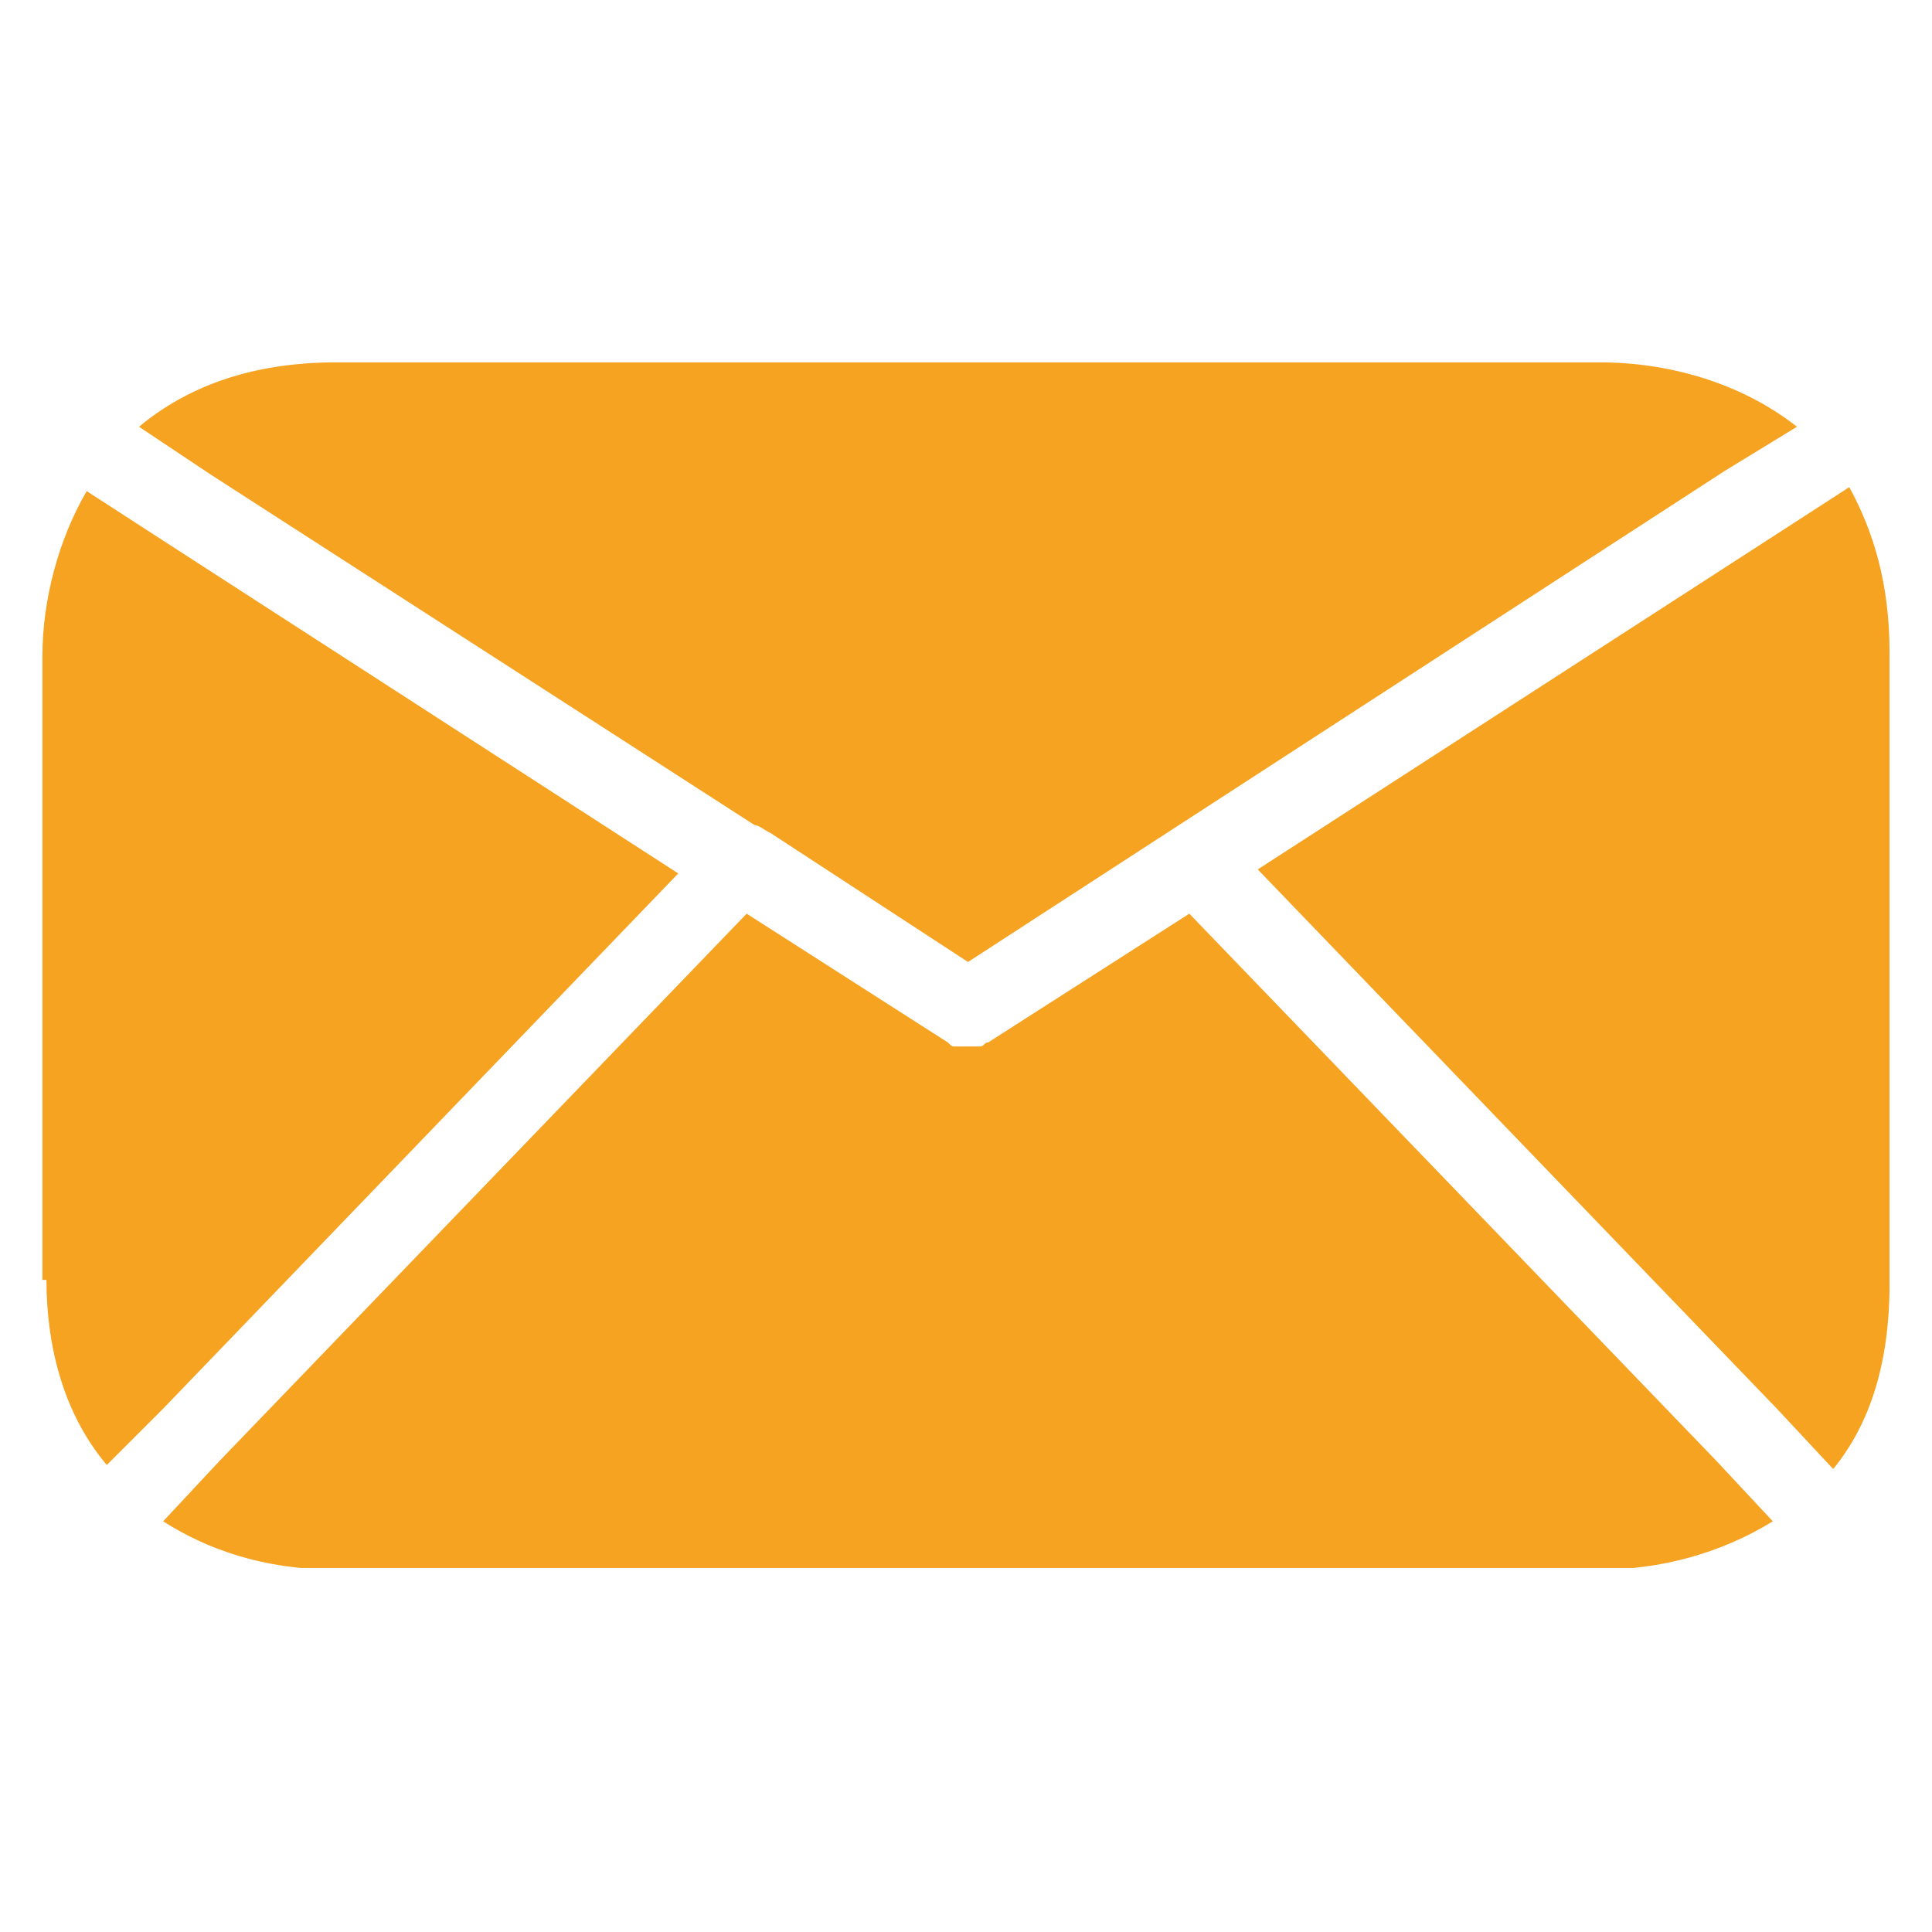
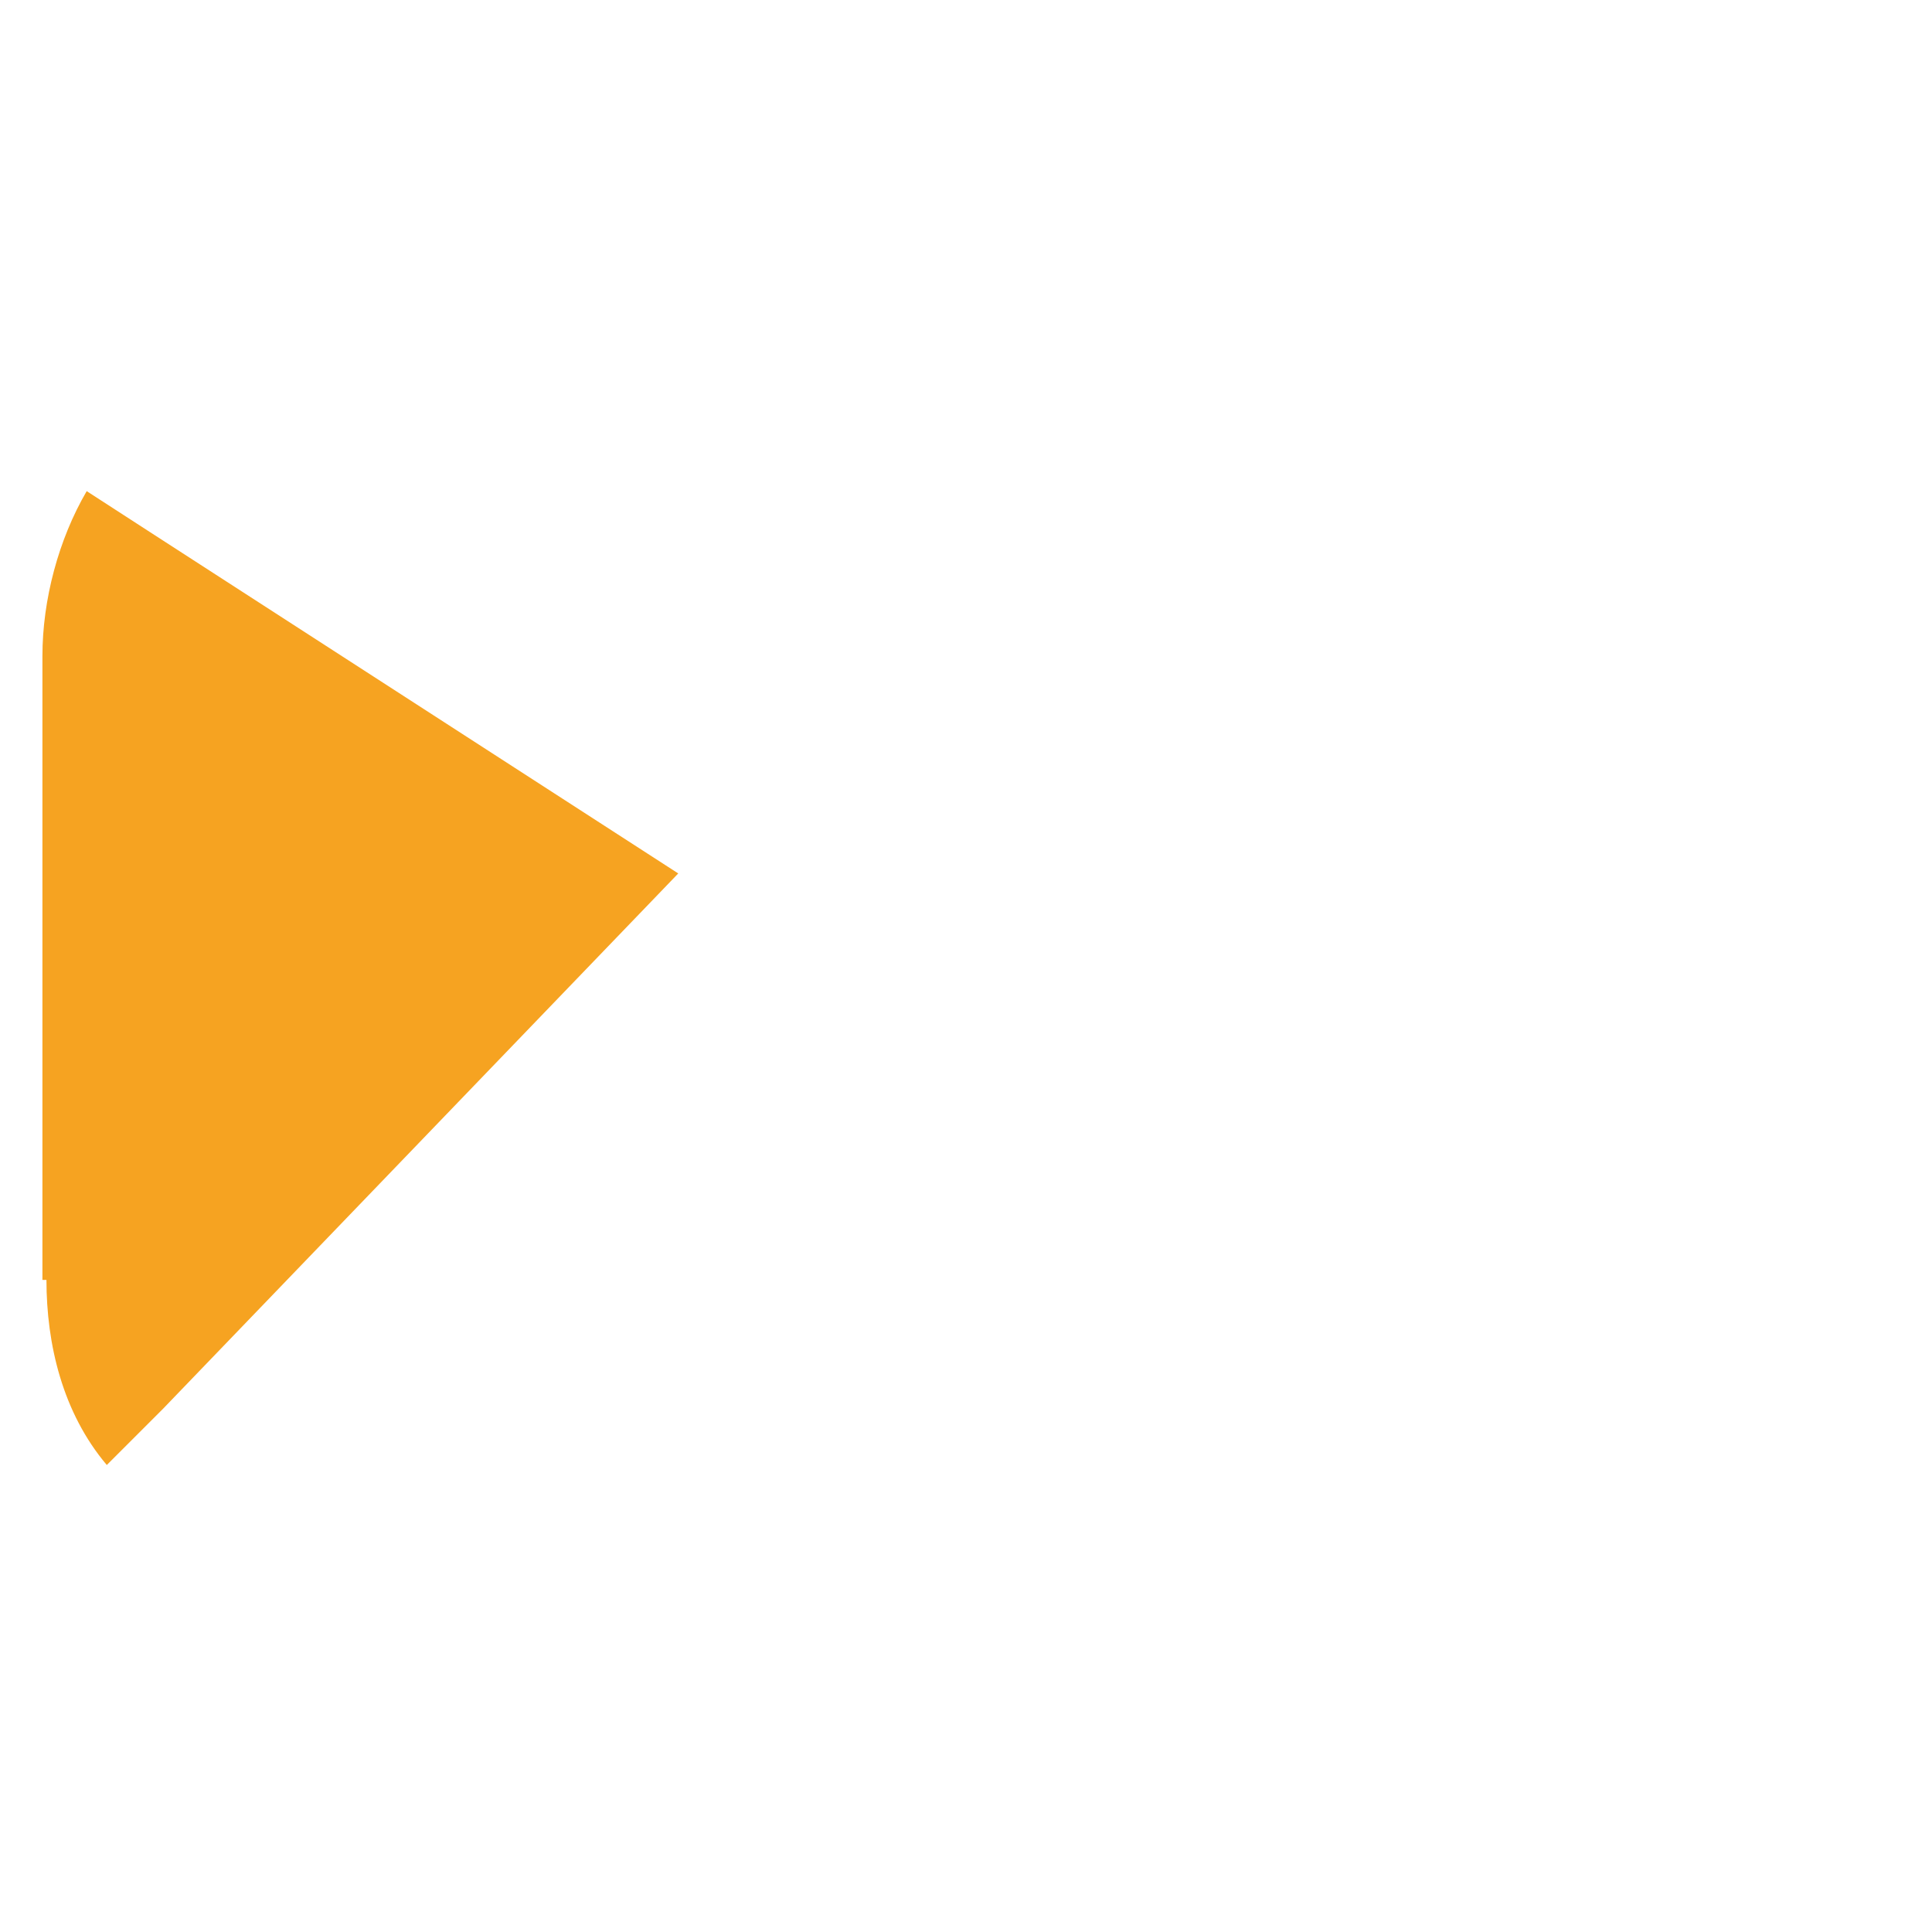
<svg xmlns="http://www.w3.org/2000/svg" width="500" zoomAndPan="magnify" viewBox="0 0 375 375" height="500" preserveAspectRatio="xMidYMid meet" version="1.0">
  <defs>
    <clipPath id="9f6b4c2802">
-       <path d="M 26 70.336 L 349 70.336 L 349 187 L 26 187 Z M 26 70.336 " clip-rule="nonzero" />
-     </clipPath>
+       </clipPath>
    <clipPath id="ccb4f93cb2">
      <path d="M 31 177 L 345 177 L 345 304.336 L 31 304.336 Z M 31 177 " clip-rule="nonzero" />
    </clipPath>
  </defs>
  <g clip-path="url(#9f6b4c2802)">
    <path fill="#f6a321" d="M 348.793 82.832 C 337.855 74.242 323.797 70.336 310.52 70.336 L 65.254 70.336 C 48.852 70.336 36.355 75.023 26.98 82.832 L 41.039 92.207 L 146.488 160.16 C 147.27 160.16 148.051 160.941 149.613 161.723 L 187.887 186.719 L 334.73 91.426 Z M 348.793 82.832 " fill-opacity="1" fill-rule="nonzero" />
  </g>
  <path fill="#f6a321" d="M 9.016 248.426 C 9.016 260.922 12.141 274.199 20.73 284.355 L 31.668 273.418 L 131.648 169.535 L 30.105 103.922 L 16.828 95.328 C 11.359 104.703 8.234 116.418 8.234 127.355 L 8.234 248.426 Z M 9.016 248.426 " fill-opacity="1" fill-rule="nonzero" />
  <g clip-path="url(#ccb4f93cb2)">
-     <path fill="#f6a321" d="M 333.168 283.574 L 230.848 177.344 L 191.793 202.34 C 191.012 202.34 191.012 203.121 190.23 203.121 C 190.23 203.121 189.449 203.121 189.449 203.121 C 188.668 203.121 187.887 203.121 187.887 203.121 C 187.105 203.121 186.324 203.121 186.324 203.121 C 186.324 203.121 185.543 203.121 185.543 203.121 C 184.762 203.121 184.762 203.121 183.98 202.34 L 144.926 177.344 L 42.602 283.574 L 31.668 295.289 C 40.258 300.758 51.195 304.664 65.254 304.664 L 310.52 304.664 C 322.234 304.664 333.949 301.539 344.105 295.289 Z M 333.168 283.574 " fill-opacity="1" fill-rule="nonzero" />
-   </g>
-   <path fill="#f6a321" d="M 345.668 103.141 L 244.125 168.754 L 344.887 273.418 L 355.82 285.137 C 362.852 276.543 366.758 264.828 366.758 249.207 L 366.758 126.574 C 366.758 113.297 363.633 103.141 358.945 94.551 Z M 345.668 103.141 " fill-opacity="1" fill-rule="nonzero" />
+     </g>
</svg>